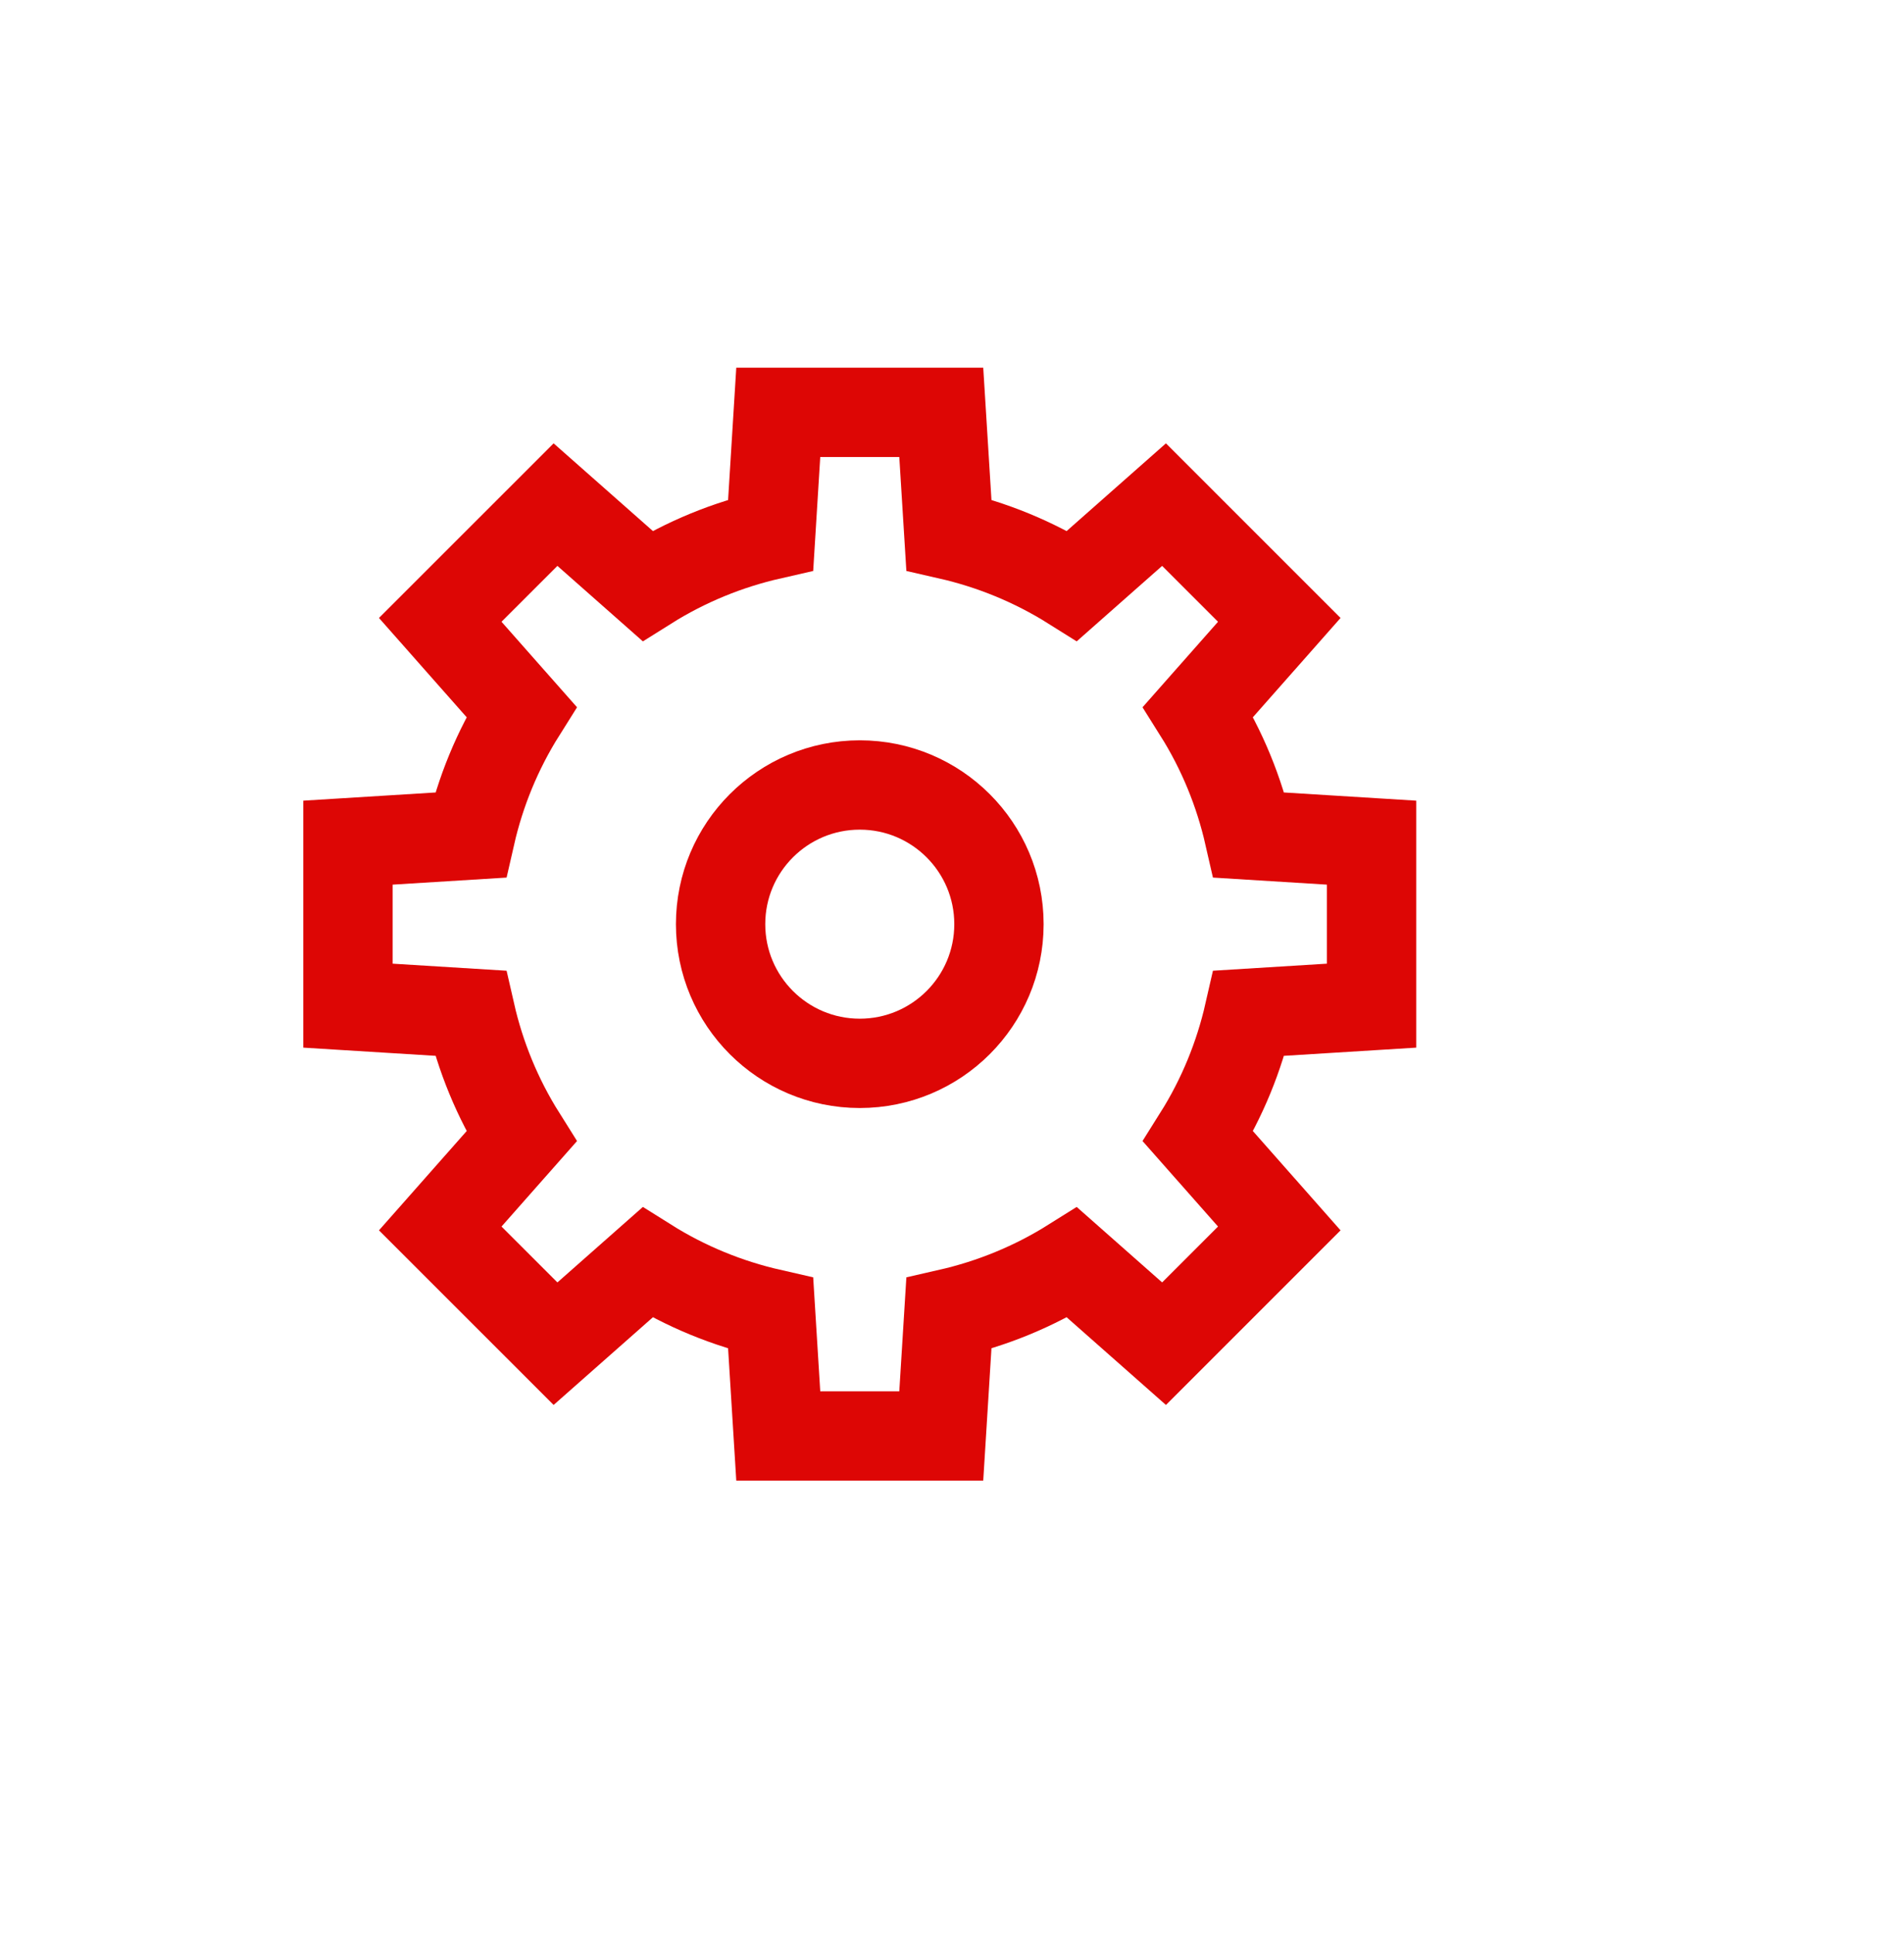
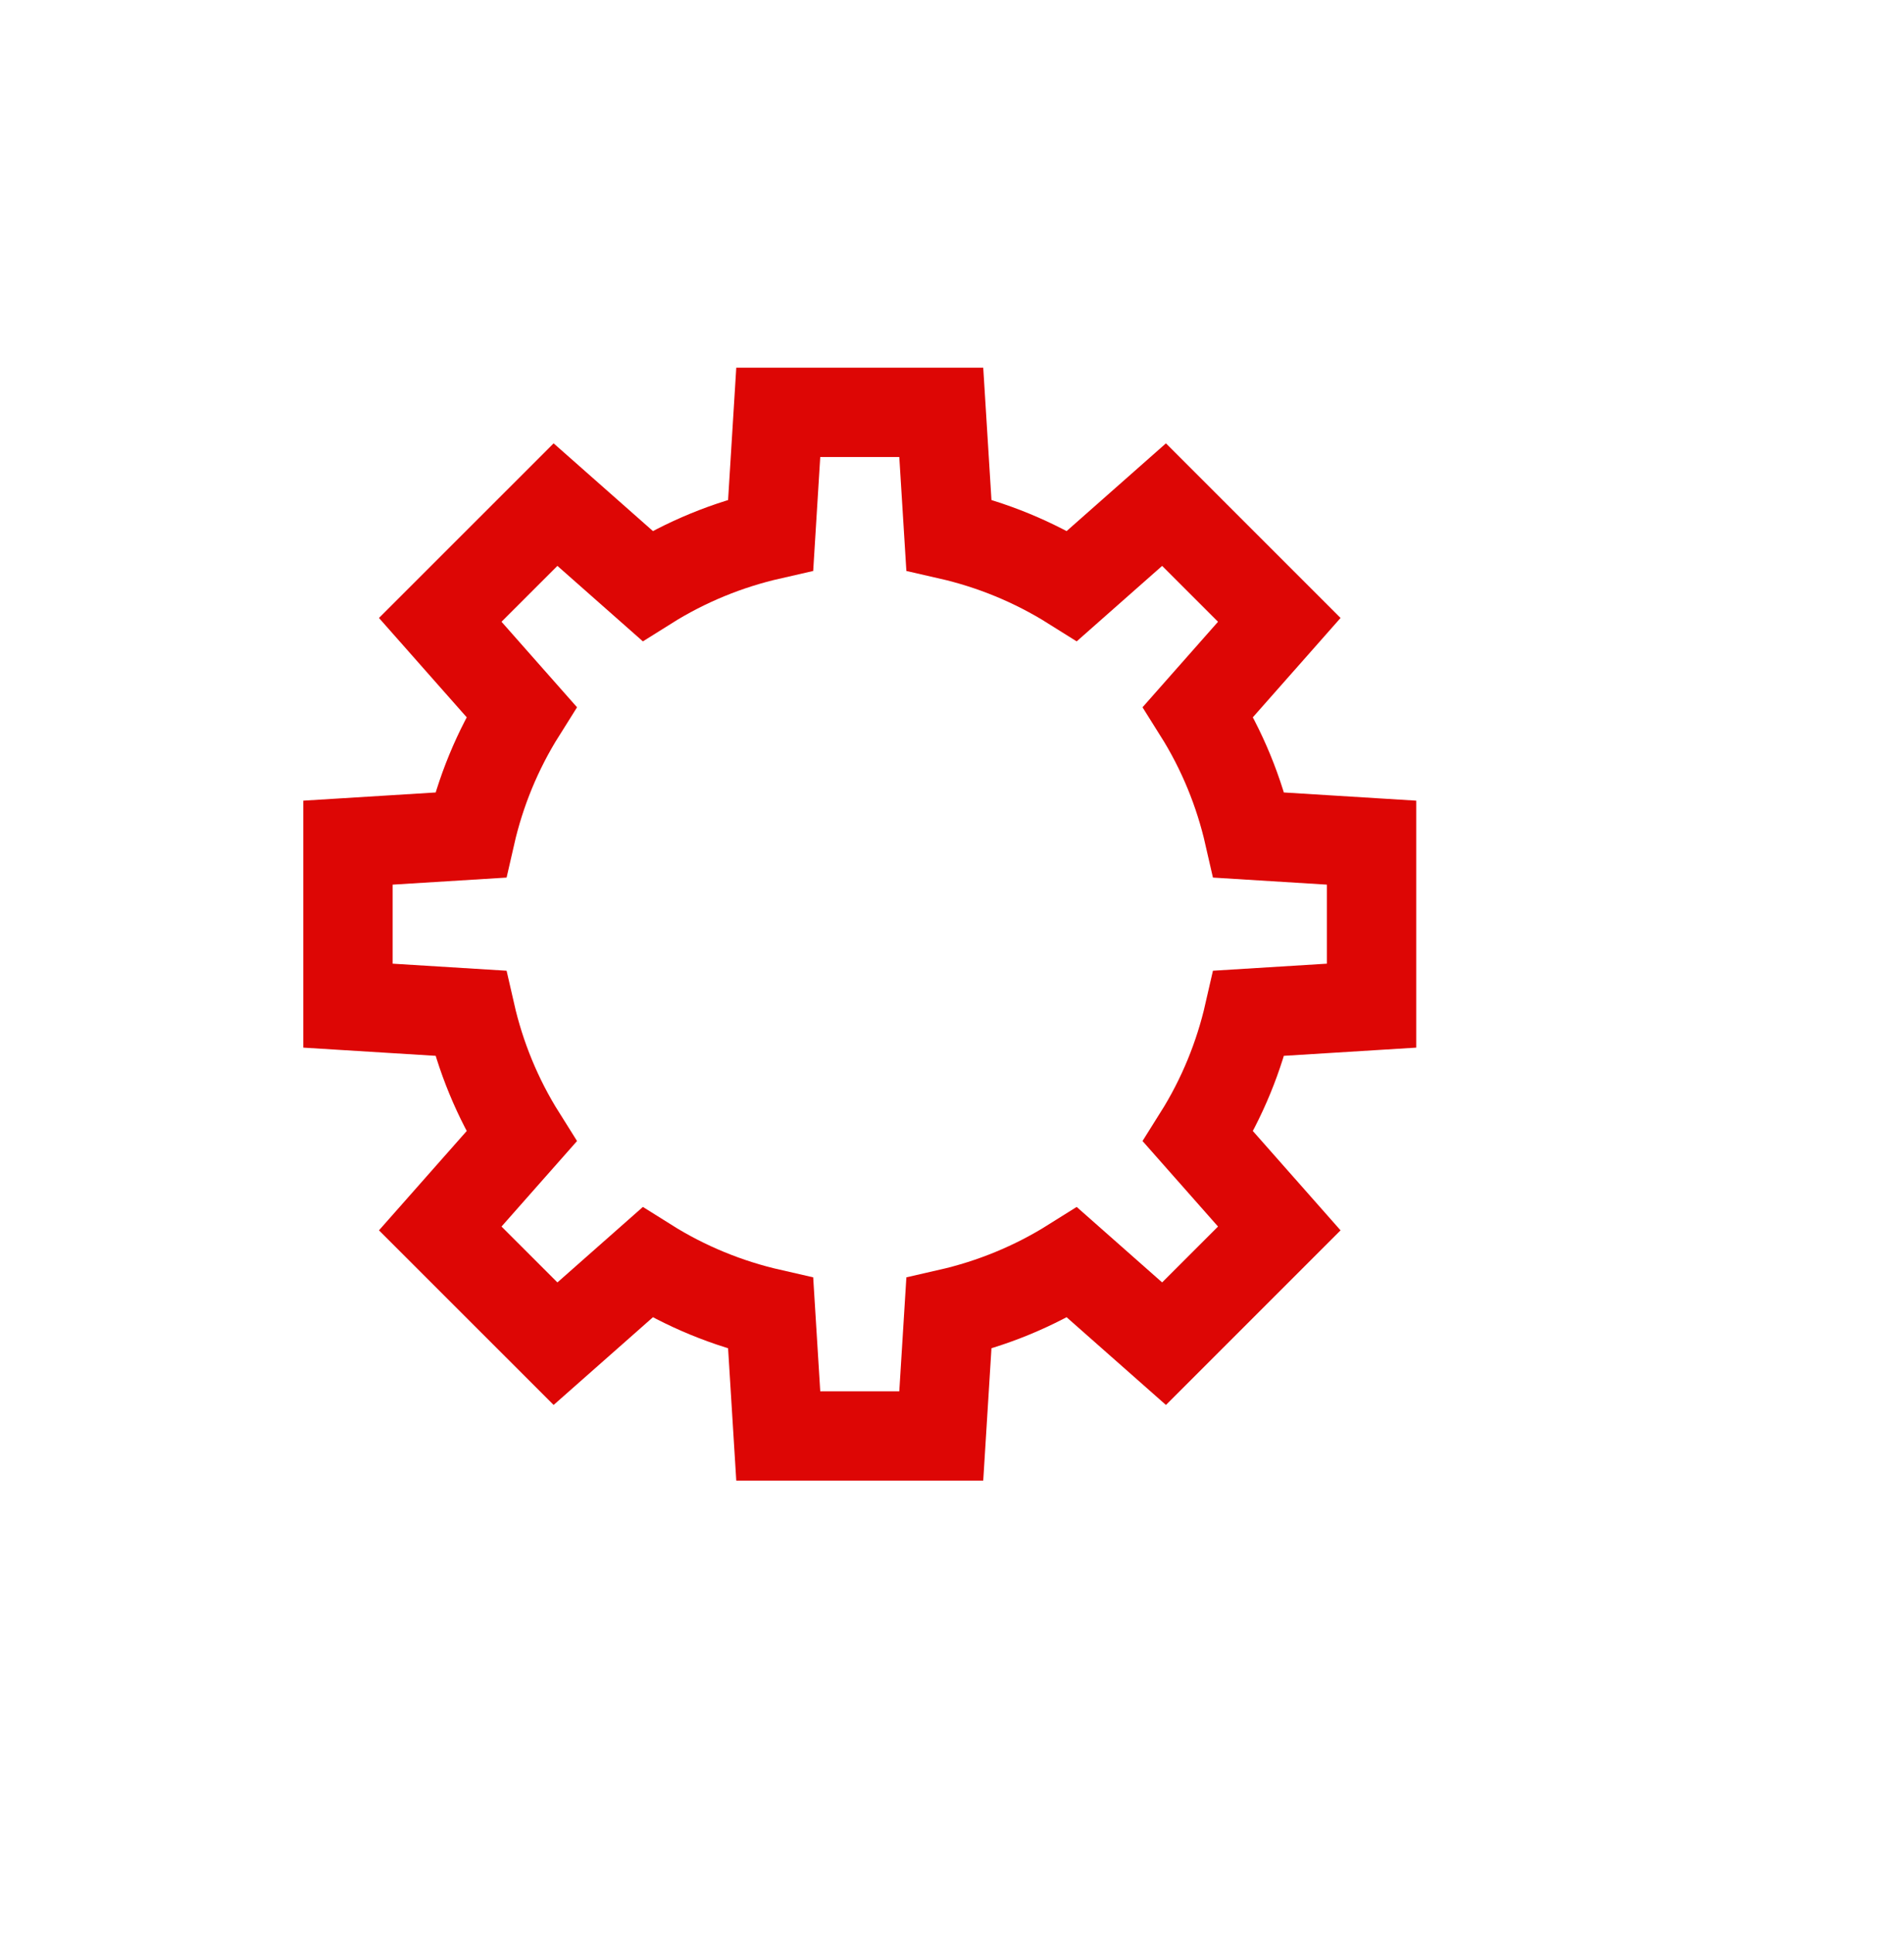
<svg xmlns="http://www.w3.org/2000/svg" version="1.1" id="Layer_1" x="0px" y="0px" width="66.5px" height="67.5px" viewBox="0 24 66.5 67.5" enable-background="new 0 24 66.5 67.5" xml:space="preserve">
-   <circle fill="none" stroke="#DD0605" stroke-width="3.12" stroke-linecap="round" stroke-miterlimit="10" cx="30.029" cy="56.277" r="4.861" />
  <path fill="none" stroke="#DD0605" stroke-width="3.12" stroke-linecap="round" stroke-miterlimit="10" d="M40.656,70.929  l4.025-4.025l-2.835-3.211c0.846-1.345,1.436-2.801,1.779-4.305l4.279-0.265V53.43l-4.279-0.265  c-0.343-1.504-0.933-2.96-1.779-4.305l2.835-3.211l-4.025-4.025l-3.21,2.835c-1.346-0.845-2.802-1.436-4.305-1.779l-0.266-4.279  h-5.693l-0.265,4.279c-1.504,0.343-2.96,0.934-4.305,1.779l-3.21-2.835l-4.026,4.025l2.836,3.211  c-0.846,1.345-1.437,2.801-1.78,4.305l-4.279,0.265v5.693l4.279,0.265c0.343,1.504,0.934,2.96,1.78,4.305l-2.836,3.211l4.026,4.025  l3.21-2.835c1.345,0.845,2.801,1.436,4.305,1.779l0.265,4.279h5.693l0.266-4.279c1.503-0.343,2.959-0.934,4.305-1.779L40.656,70.929  z" />
</svg>